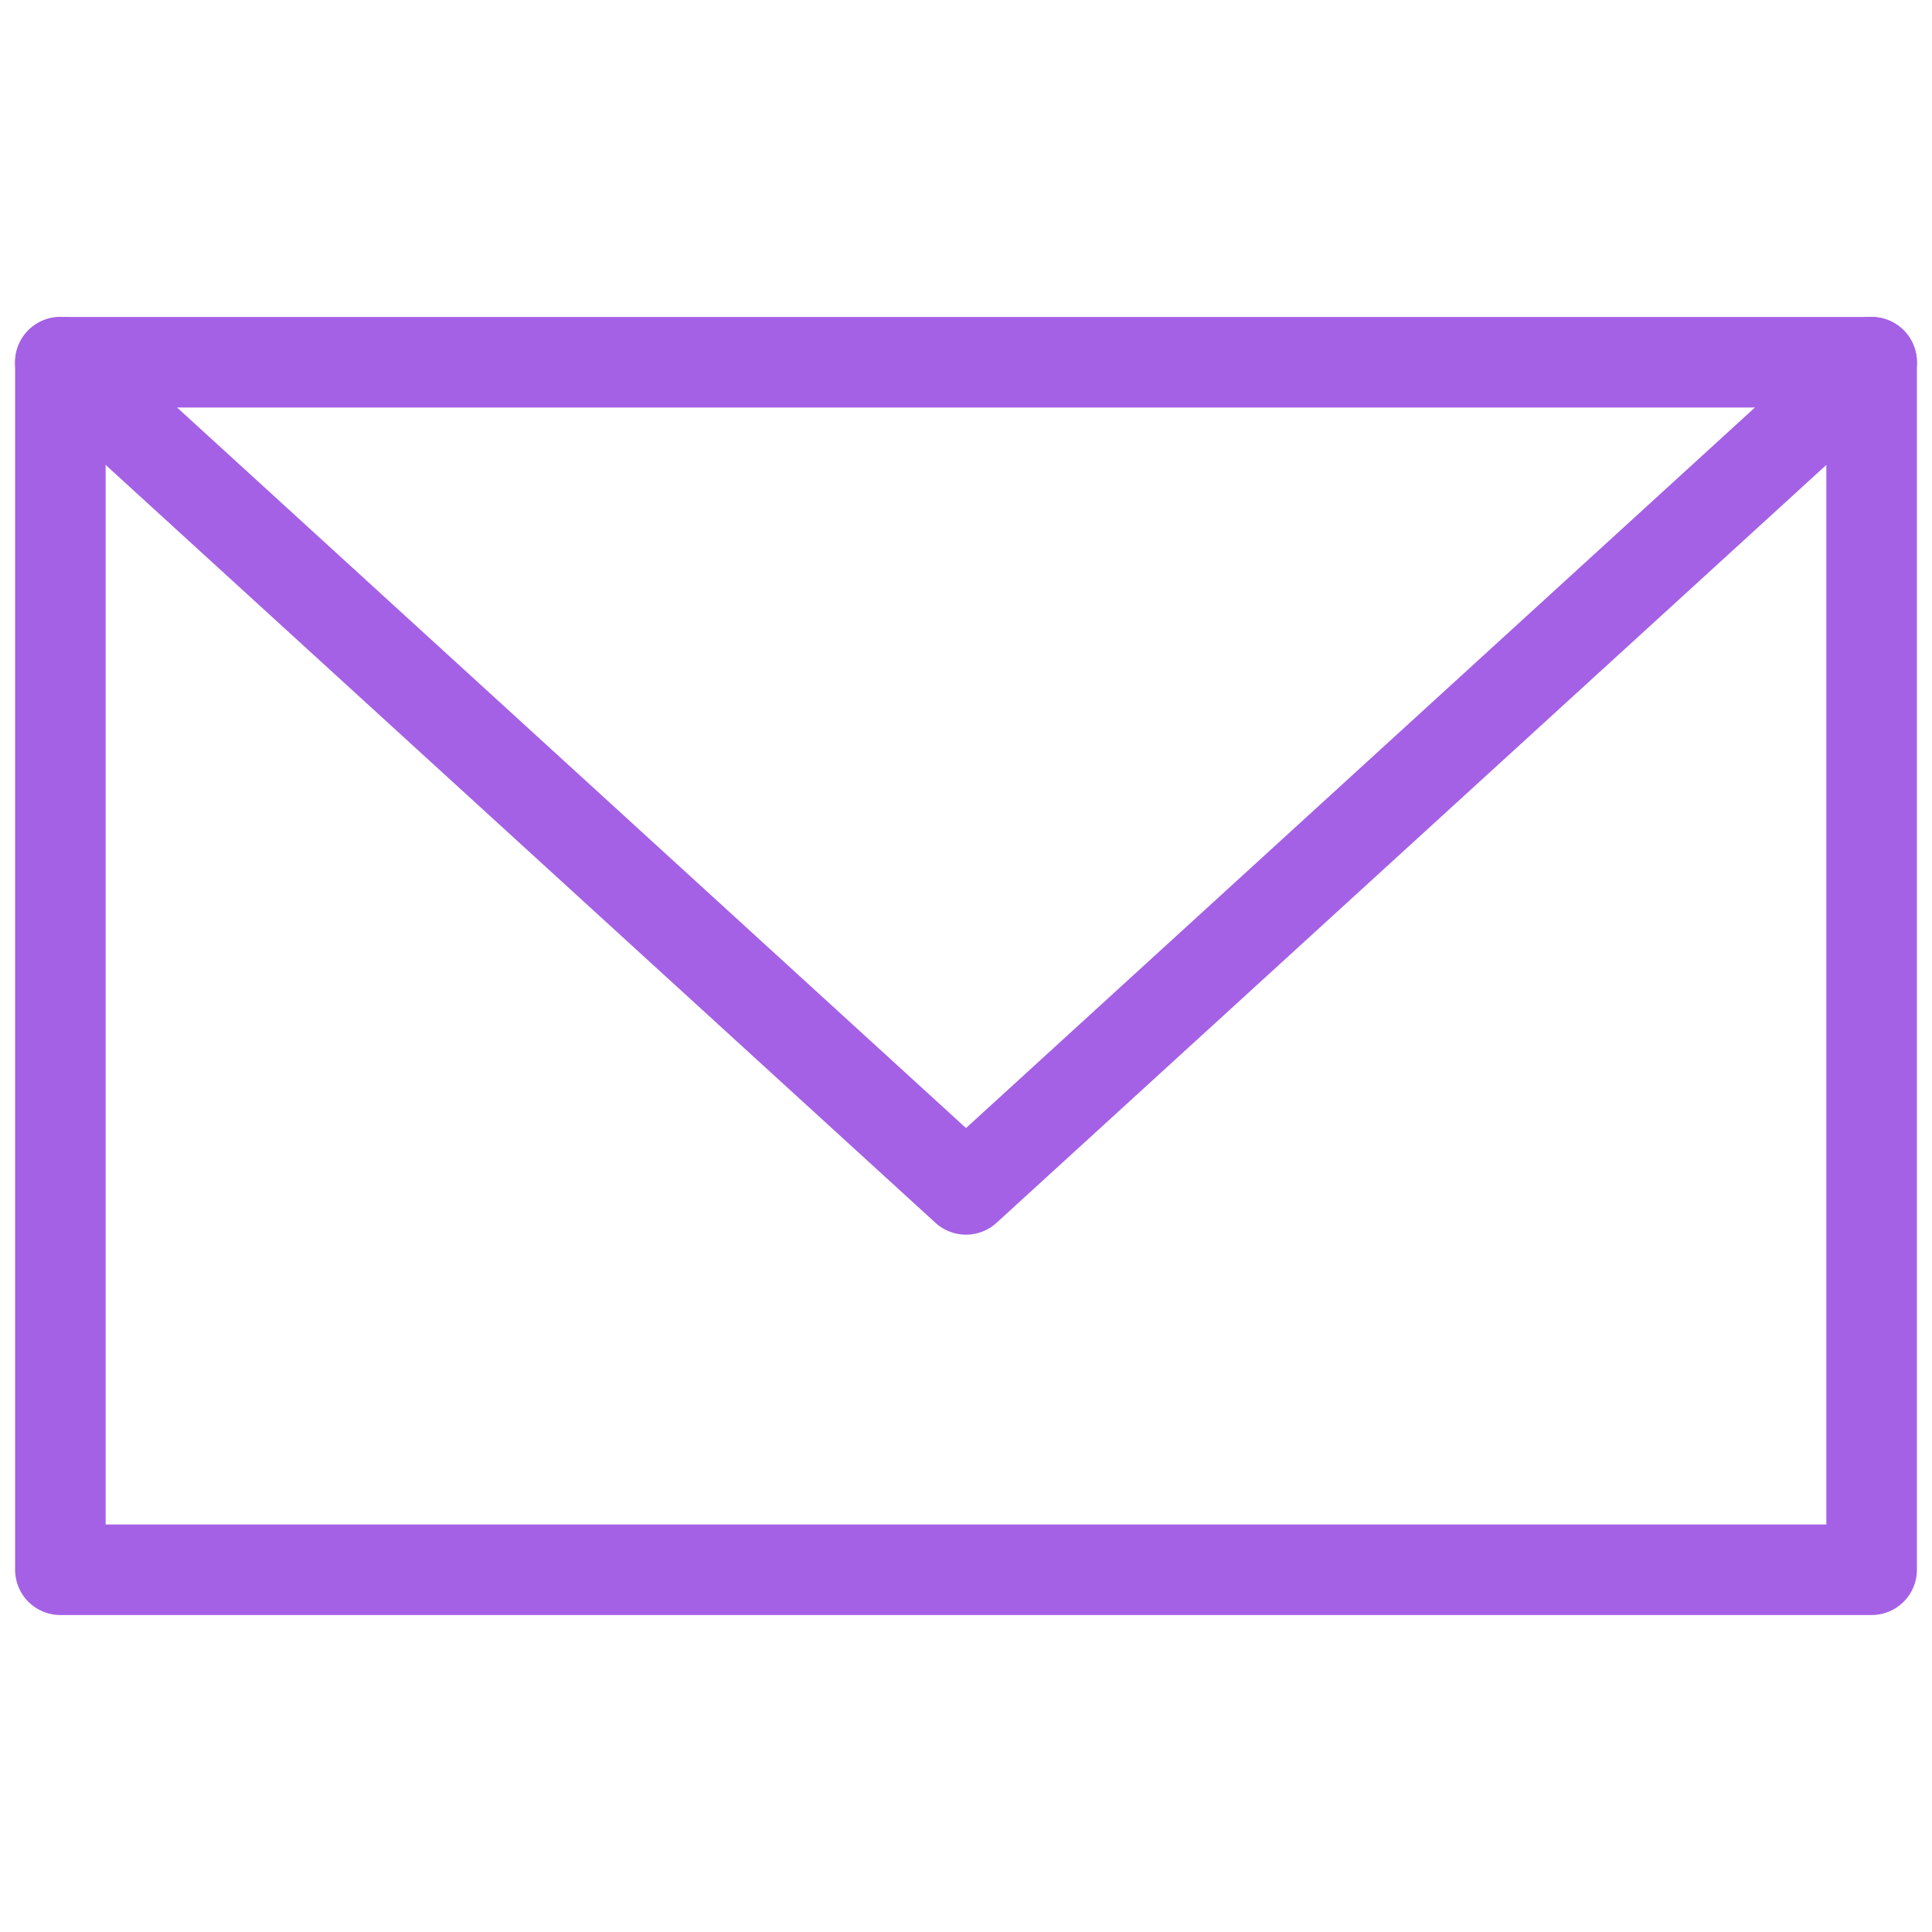
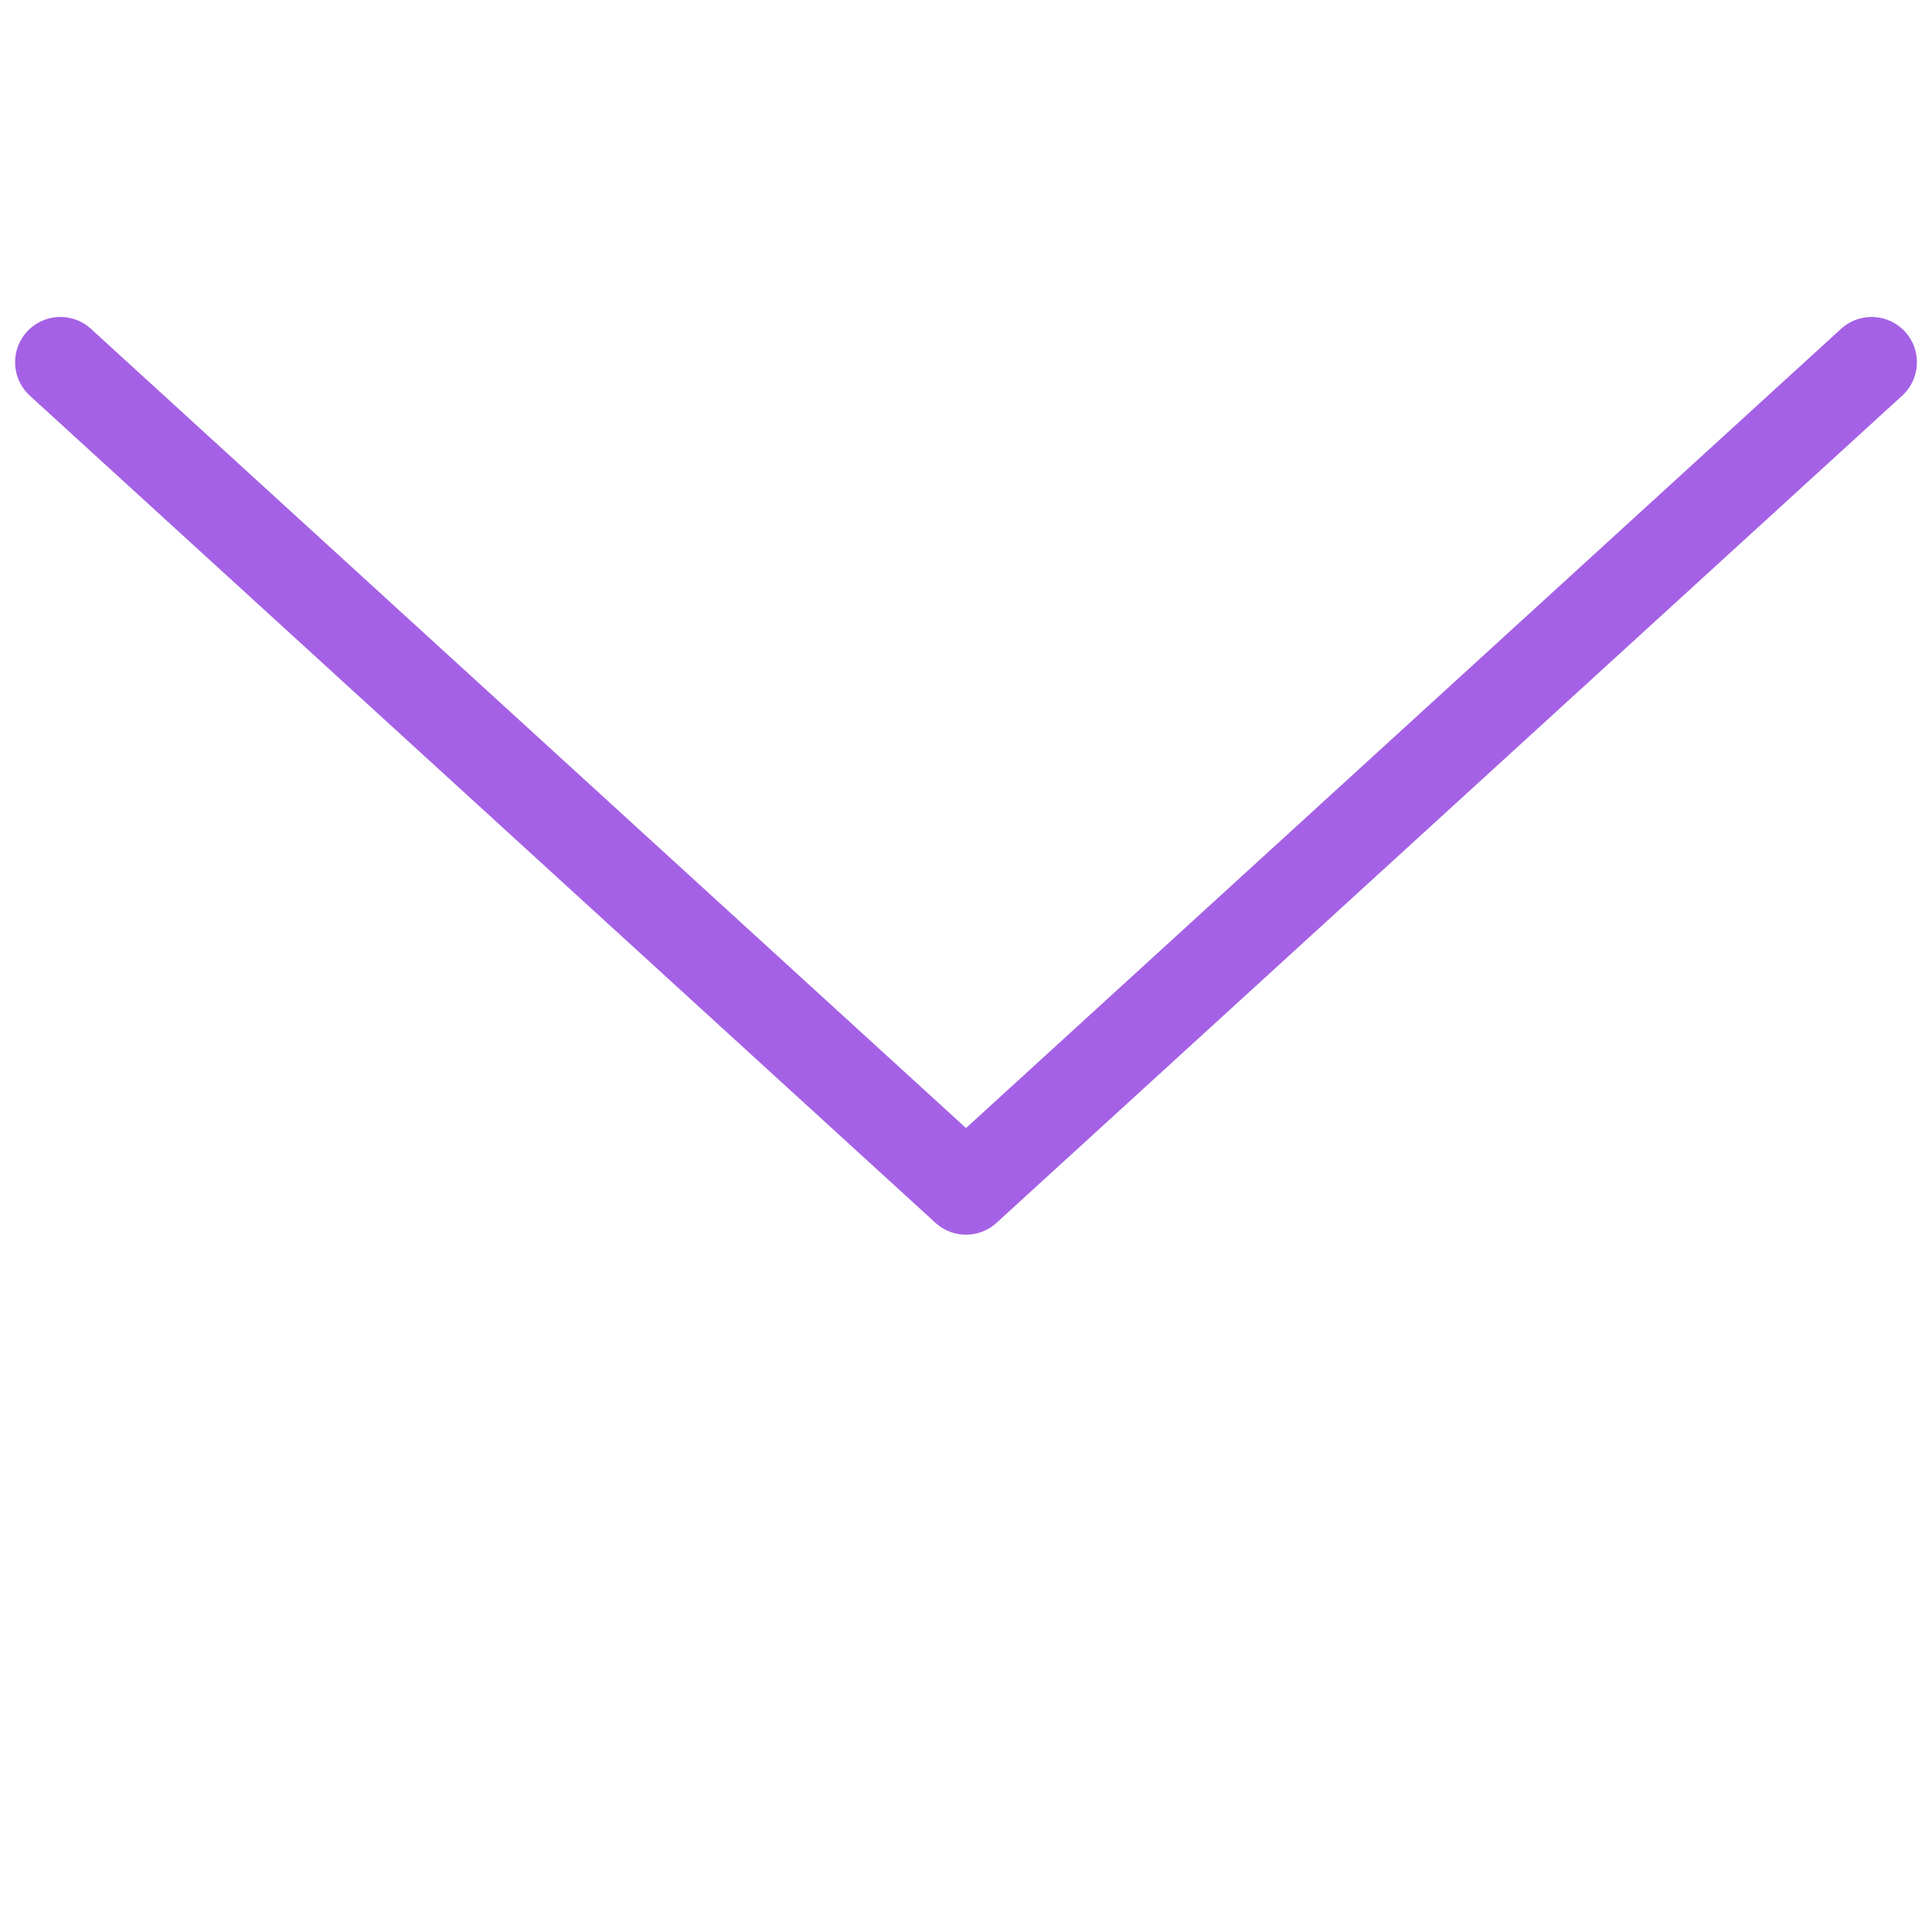
<svg xmlns="http://www.w3.org/2000/svg" viewBox="0 0 64 64" aria-labelledby="title" aria-describedby="desc" role="img">
  <title>Envelope</title>
  <desc>A line styled icon from Orion Icon Library.</desc>
  <path data-name="layer2" fill="none" stroke="#a461e5" stroke-miterlimit="10" stroke-width="3" d="M2 12l30 27.4L62 12" stroke-linejoin="round" stroke-linecap="round" />
-   <path data-name="layer1" fill="none" stroke="#a461e5" stroke-miterlimit="10" stroke-width="3" d="M2 12h60v40H2z" stroke-linejoin="round" stroke-linecap="round" />
</svg>